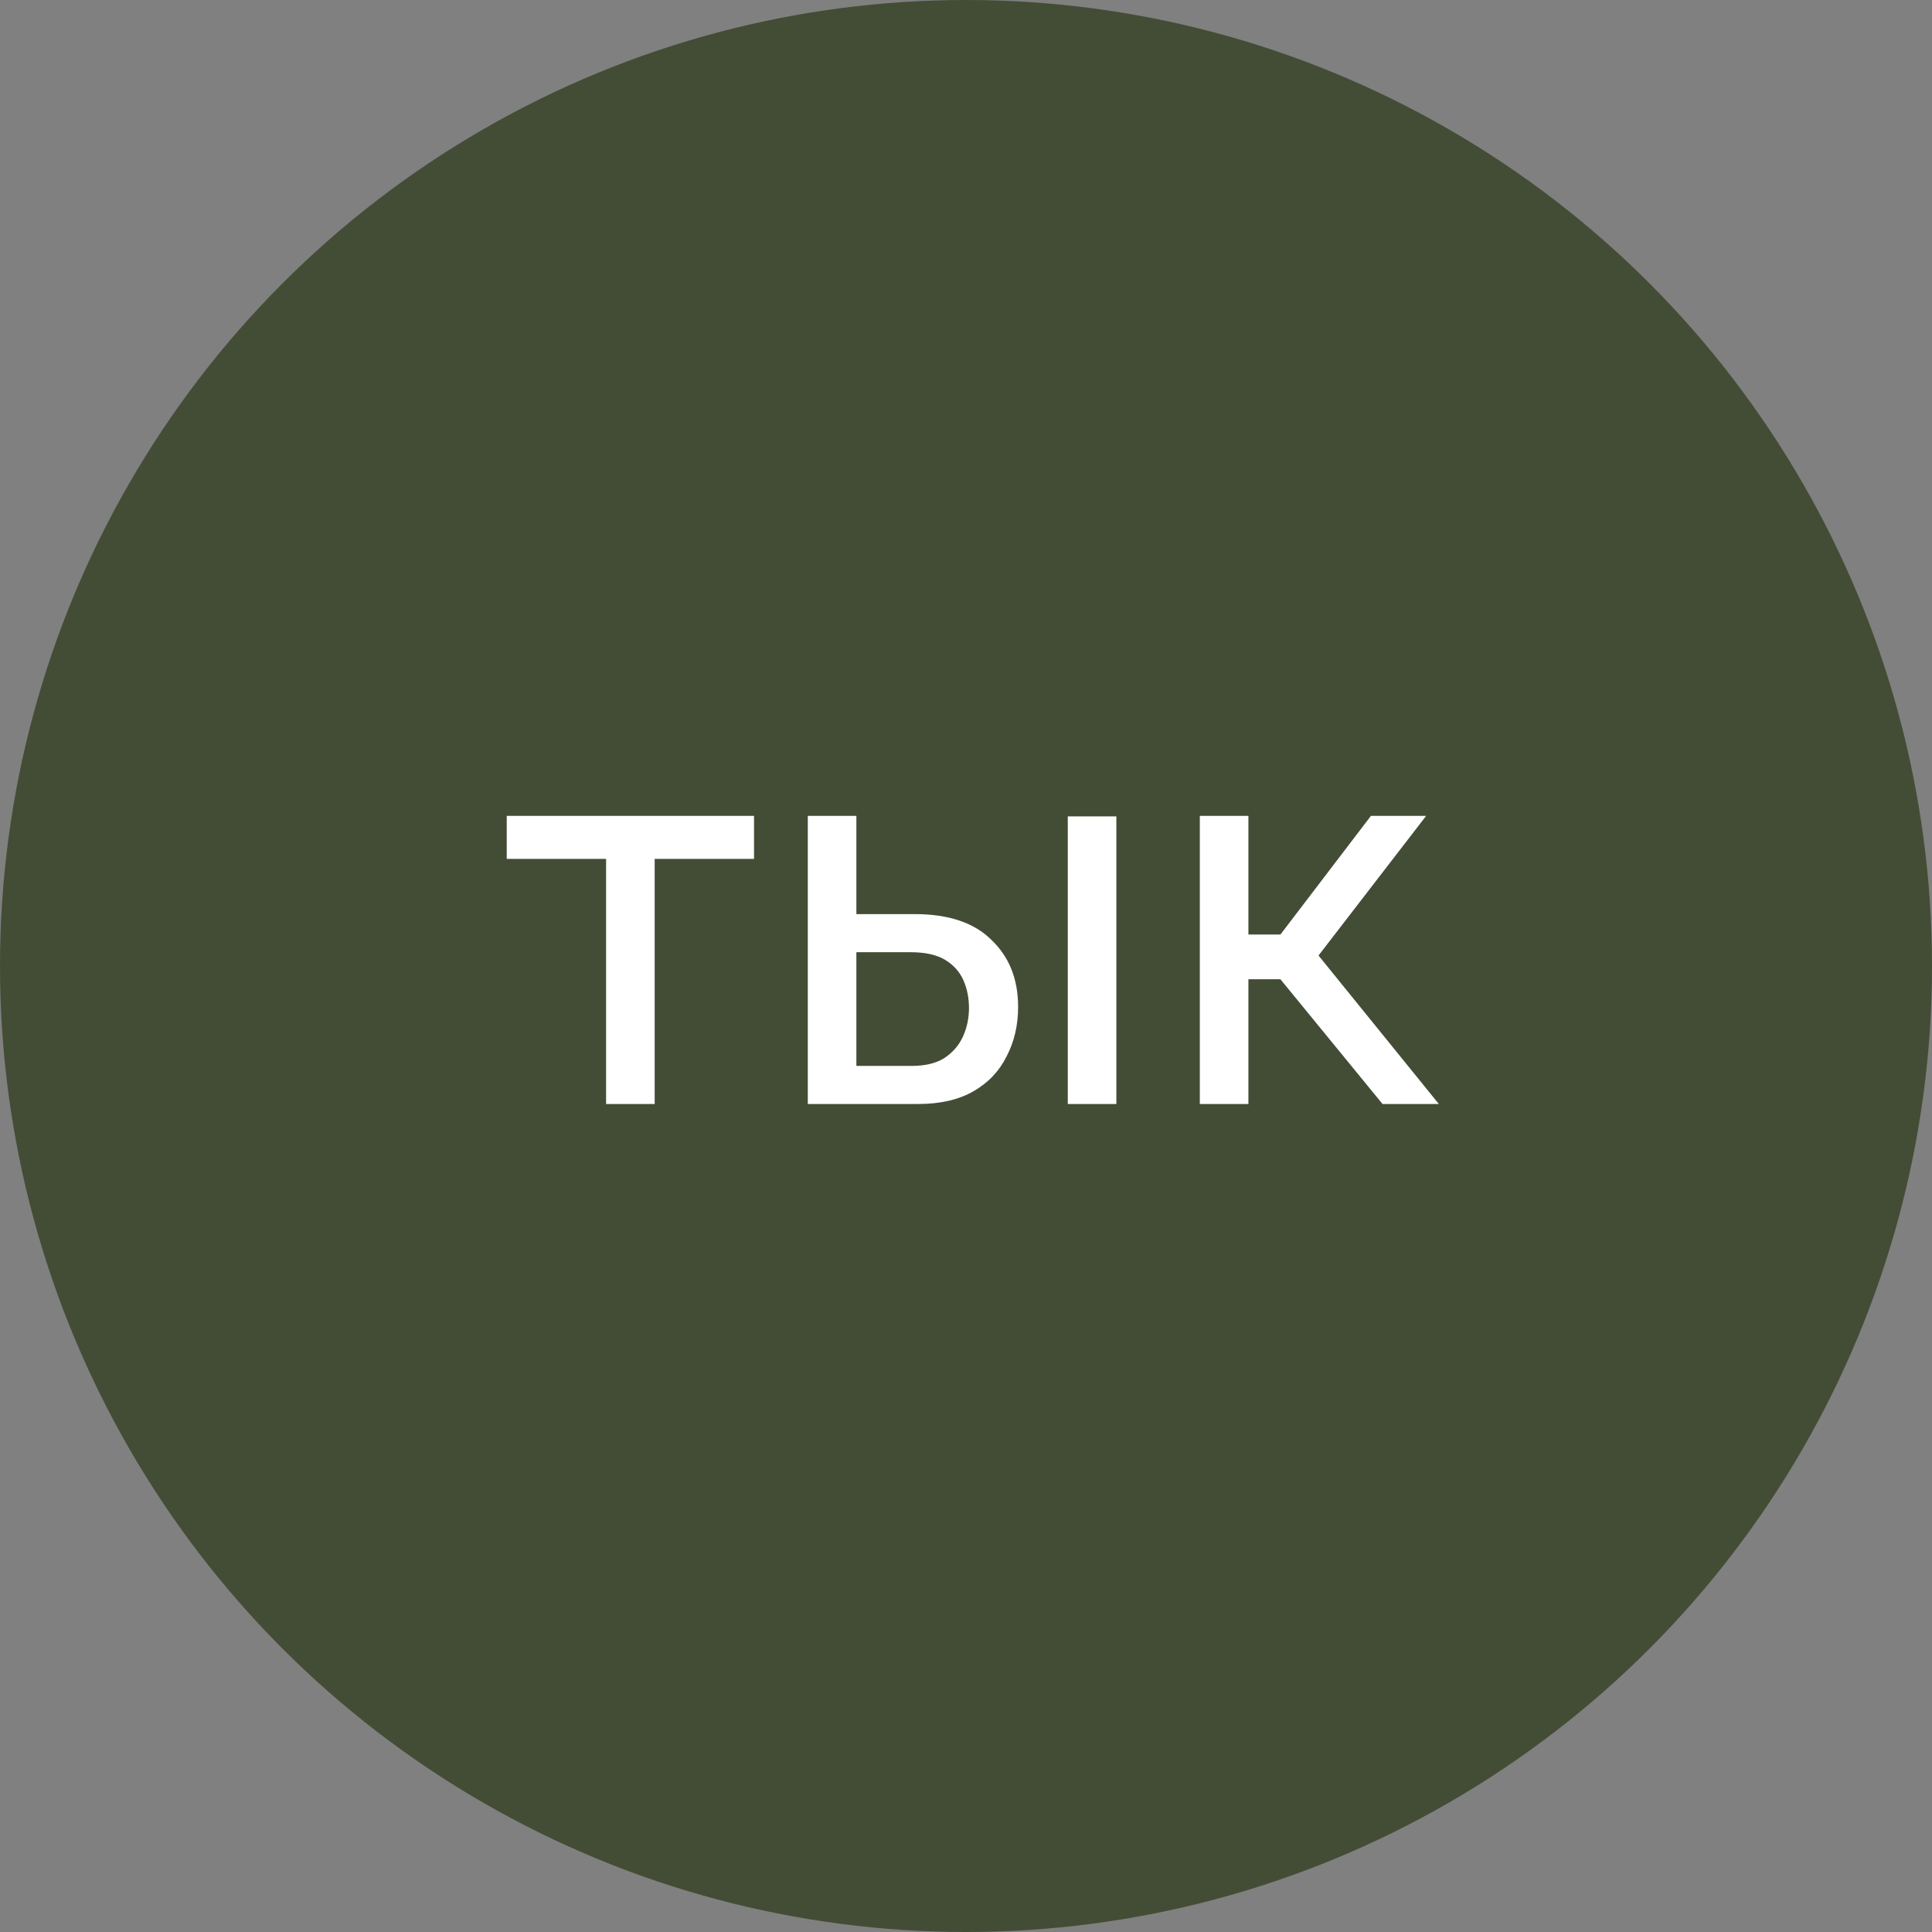
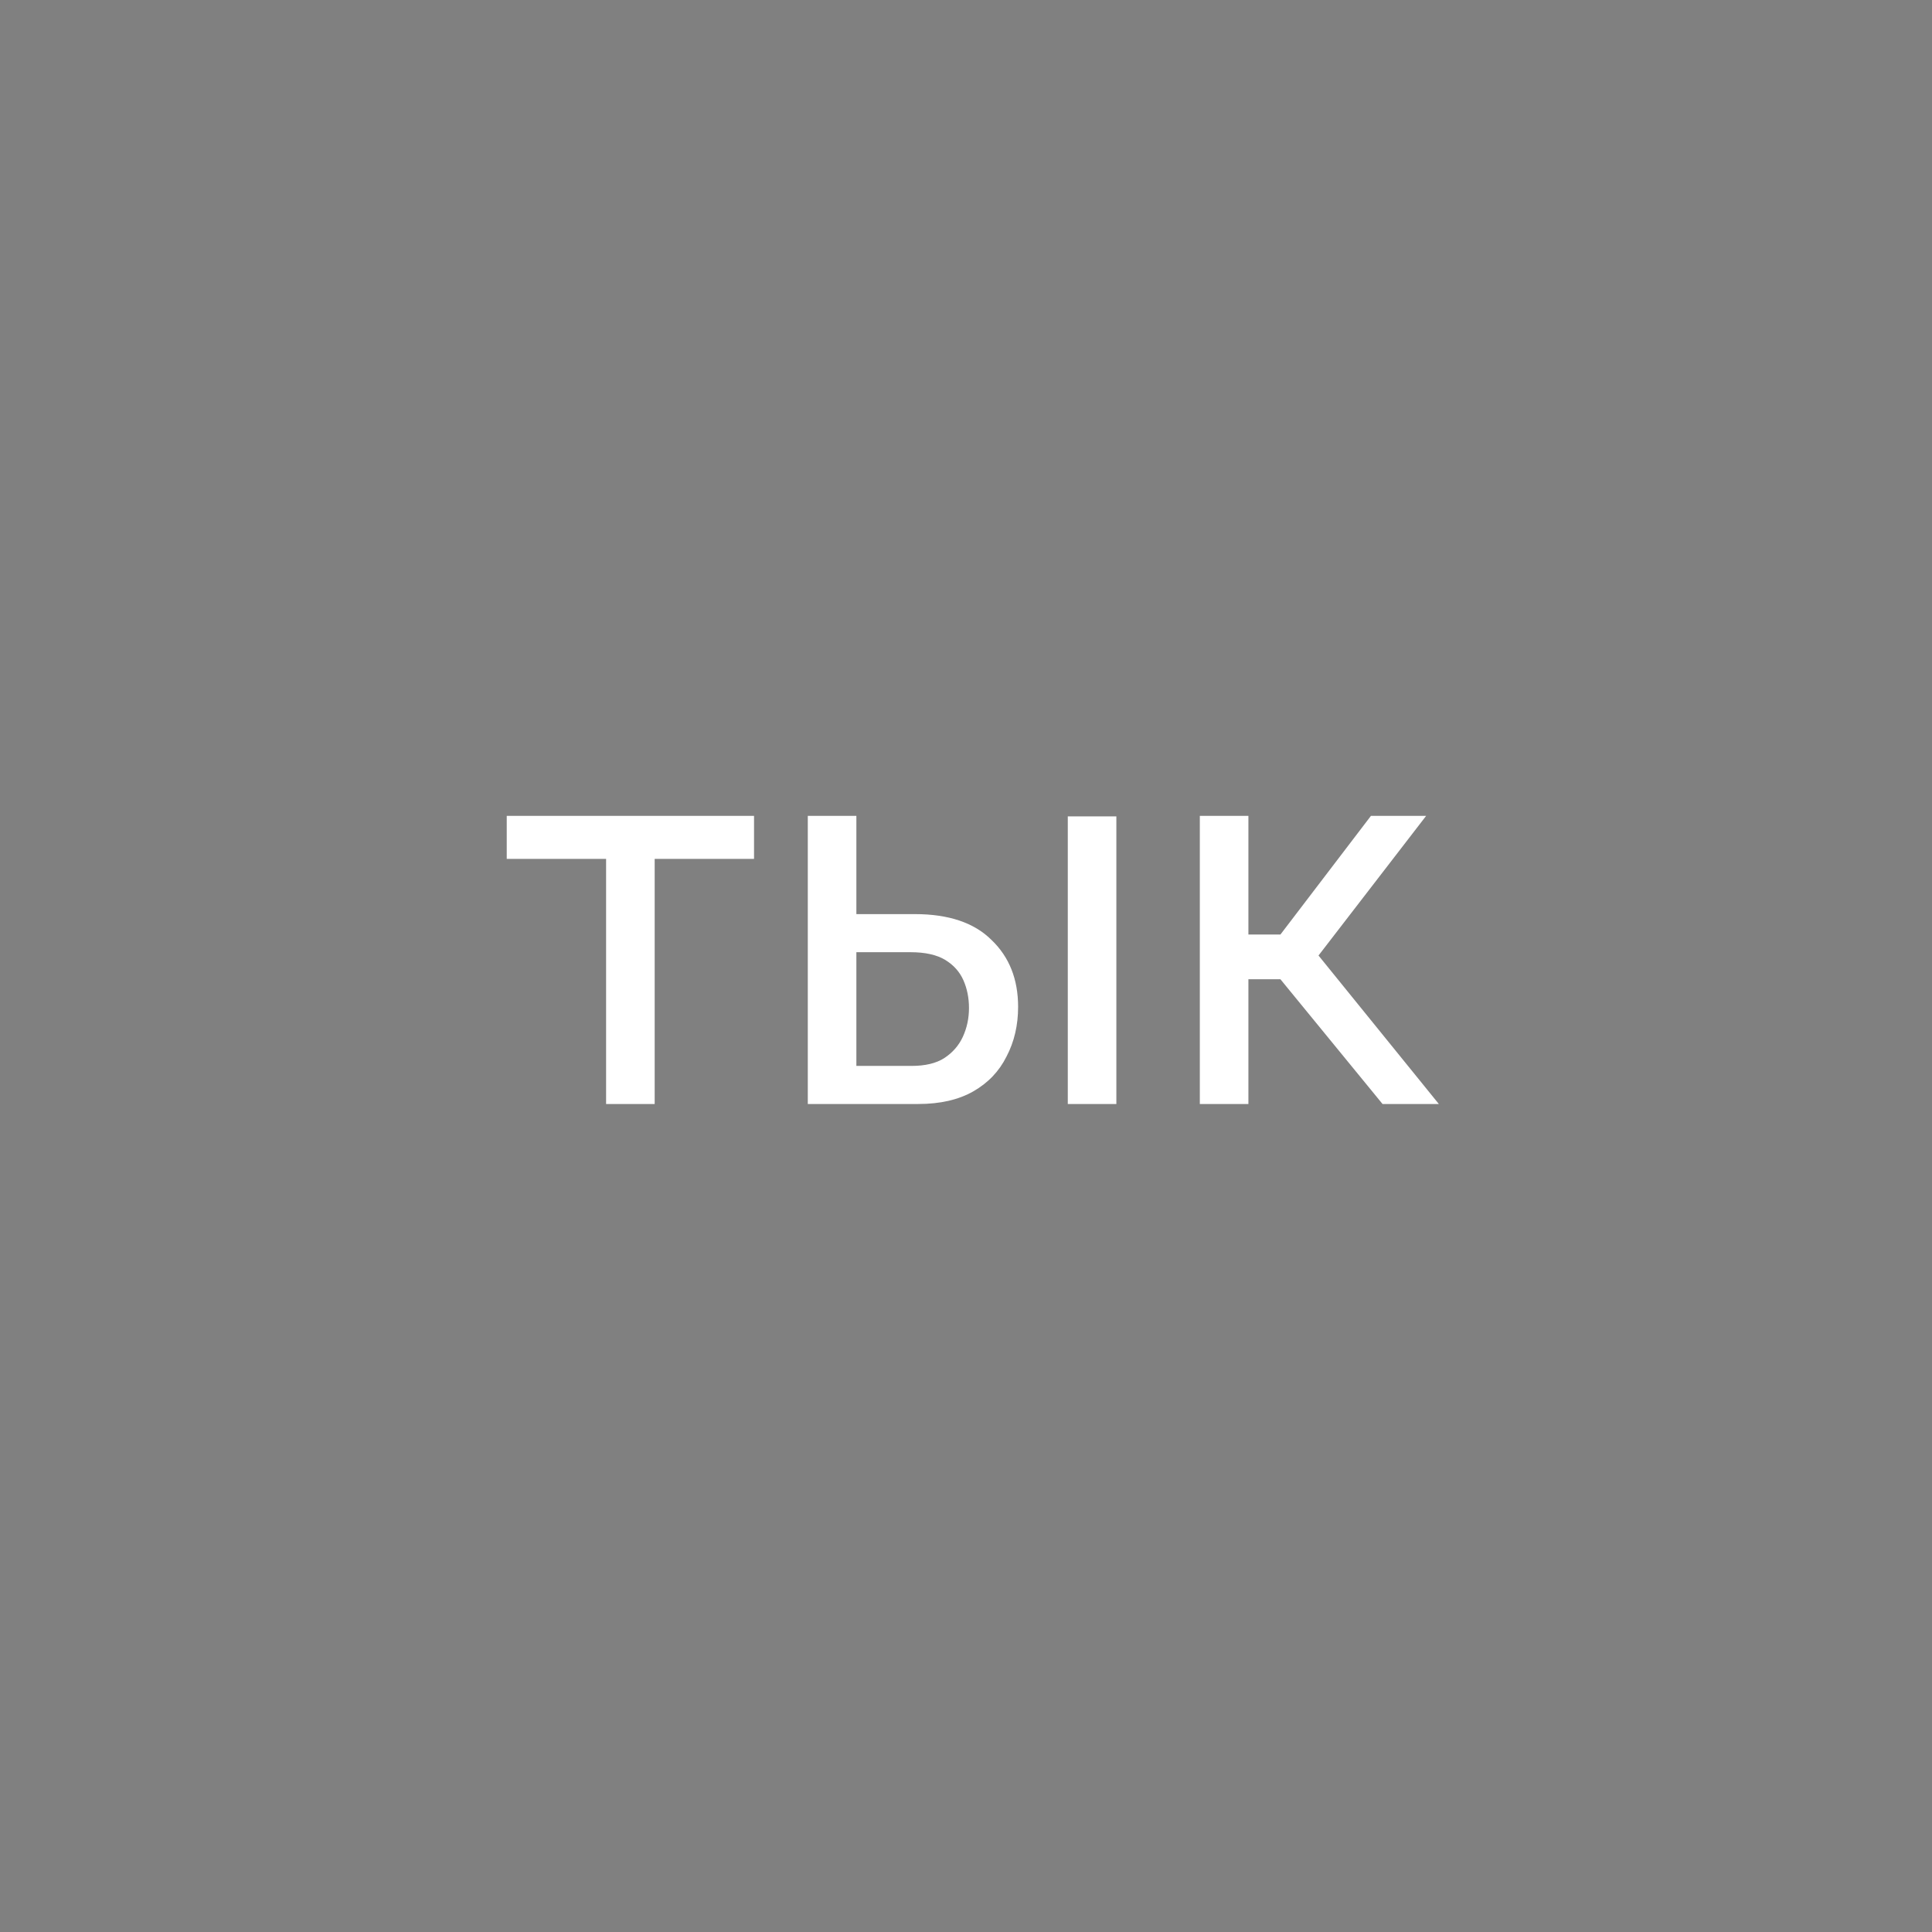
<svg xmlns="http://www.w3.org/2000/svg" width="35" height="35" viewBox="0 0 35 35" fill="none">
  <rect x="0" y="0" width="35" height="35" fill="#808080" stroke="none" />
-   <circle cx="17.5" cy="17.5" r="17.5" fill="#434D36" />
  <path d="M10.98 20V15.56H9.18V14.78H13.66V15.56H11.86V20H10.98ZM14.634 20V14.78H15.514V16.56H16.574C17.187 16.56 17.651 16.717 17.964 17.03C18.284 17.337 18.444 17.74 18.444 18.24C18.444 18.573 18.374 18.873 18.234 19.14C18.101 19.407 17.901 19.617 17.634 19.77C17.367 19.923 17.034 20 16.634 20H14.634ZM15.514 19.31H16.514C16.761 19.31 16.957 19.263 17.104 19.17C17.257 19.07 17.371 18.94 17.444 18.78C17.517 18.62 17.554 18.447 17.554 18.26C17.554 18.08 17.521 17.913 17.454 17.76C17.387 17.607 17.277 17.483 17.124 17.39C16.971 17.297 16.761 17.25 16.494 17.25H15.514V19.31ZM19.344 20V14.79H20.224V20H19.344ZM21.736 20V14.78H22.616V16.93H23.196L24.836 14.78H25.836L23.886 17.31L26.066 20H25.046L23.196 17.74H22.616V20H21.736Z" fill="white" />
</svg>